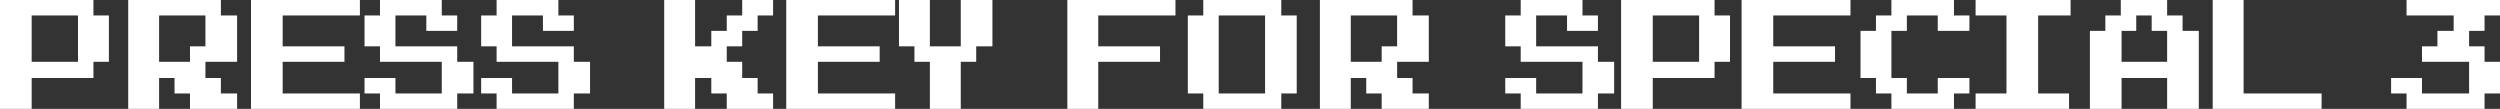
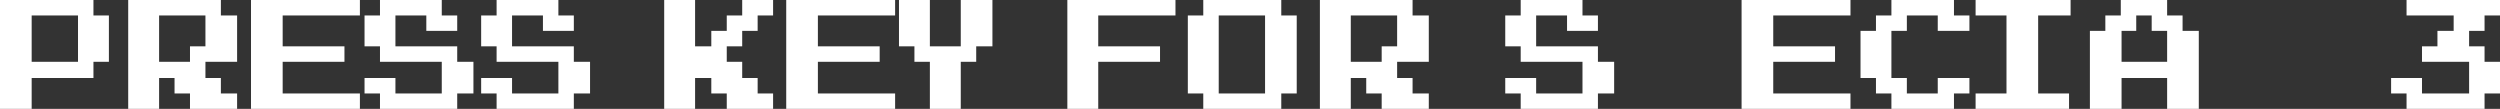
<svg xmlns="http://www.w3.org/2000/svg" height="7.05px" width="161.85px">
  <rect width="100%" height="100%" fill="#333333" stroke="none" />
  <g transform="matrix(1.0, 0.0, 0.0, 1.0, 81.0, 15.9)">
    <path d="M74.8 -15.9 L80.85 -15.9 80.85 -14.9 79.85 -14.9 79.85 -13.9 78.85 -13.9 78.85 -12.9 79.85 -12.9 79.85 -11.9 80.85 -11.9 80.85 -9.85 79.85 -9.85 79.85 -8.85 74.8 -8.85 74.8 -9.85 73.8 -9.85 73.8 -10.85 75.8 -10.85 75.8 -9.85 78.85 -9.85 78.85 -11.9 75.8 -11.9 75.8 -12.9 76.8 -12.9 76.8 -13.9 77.85 -13.9 77.85 -14.9 74.8 -14.9 74.8 -15.9" fill="#ffffff" fill-rule="evenodd" stroke="none" />
-     <path d="M62.25 -8.85 L62.25 -15.9 64.25 -15.9 64.25 -9.85 69.3 -9.85 69.3 -8.85 62.25 -8.85" fill="#ffffff" fill-rule="evenodd" stroke="none" />
    <path d="M55.3 -13.9 L55.3 -14.9 56.3 -14.9 56.3 -15.9 59.3 -15.9 59.3 -14.9 60.3 -14.9 60.3 -13.9 61.35 -13.9 61.35 -8.85 59.3 -8.85 59.3 -10.85 56.35 -10.85 56.35 -8.85 54.3 -8.85 54.3 -13.9 55.3 -13.9 M57.3 -13.9 L56.35 -13.9 56.35 -11.9 59.3 -11.9 59.3 -13.9 58.3 -13.9 58.3 -14.9 57.3 -14.9 57.3 -13.9" fill="#ffffff" fill-rule="evenodd" stroke="none" />
    <path d="M50.95 -14.9 L50.95 -9.85 52.95 -9.85 52.95 -8.85 46.9 -8.85 46.9 -9.85 48.9 -9.85 48.9 -14.9 46.9 -14.9 46.9 -15.9 53.05 -15.9 53.05 -14.9 50.95 -14.9" fill="#ffffff" fill-rule="evenodd" stroke="none" />
    <path d="M40.45 -10.85 L39.45 -10.85 39.45 -13.9 40.45 -13.9 40.45 -14.9 41.45 -14.9 41.45 -15.9 45.5 -15.9 45.5 -14.9 46.5 -14.9 46.5 -13.9 44.45 -13.9 44.45 -14.9 42.45 -14.9 42.45 -13.9 41.45 -13.9 41.45 -10.85 42.45 -10.85 42.45 -9.85 44.45 -9.85 44.45 -10.85 46.5 -10.85 46.5 -9.85 45.5 -9.85 45.5 -8.85 41.45 -8.85 41.45 -9.85 40.45 -9.85 40.45 -10.85" fill="#ffffff" fill-rule="evenodd" stroke="none" />
    <path d="M38.8 -15.9 L38.8 -14.9 33.8 -14.9 33.8 -12.9 37.8 -12.9 37.8 -11.9 33.8 -11.9 33.8 -9.85 38.8 -9.85 38.8 -8.85 31.75 -8.85 31.75 -15.9 38.8 -15.9" fill="#ffffff" fill-rule="evenodd" stroke="none" />
-     <path d="M30.0 -15.9 L30.0 -14.9 31.0 -14.9 31.0 -11.9 30.0 -11.9 30.0 -10.85 26.0 -10.85 26.0 -8.85 23.95 -8.85 23.95 -15.9 30.0 -15.9 M26.0 -14.9 L26.0 -11.9 29.0 -11.9 29.0 -14.9 26.0 -14.9" fill="#ffffff" fill-rule="evenodd" stroke="none" />
    <path d="M17.45 -14.9 L17.45 -15.9 21.45 -15.9 21.45 -14.9 22.45 -14.9 22.45 -13.9 20.45 -13.9 20.45 -14.9 18.45 -14.9 18.45 -12.9 22.45 -12.9 22.45 -11.9 23.5 -11.9 23.5 -9.85 22.45 -9.85 22.45 -8.85 17.45 -8.85 17.45 -9.85 16.45 -9.85 16.45 -10.85 18.45 -10.85 18.45 -9.85 21.45 -9.85 21.45 -11.9 17.45 -11.9 17.45 -12.9 16.45 -12.9 16.45 -14.9 17.45 -14.9" fill="#ffffff" fill-rule="evenodd" stroke="none" />
    <path d="M10.45 -14.9 L11.5 -14.9 11.5 -11.9 9.45 -11.9 9.45 -10.85 10.45 -10.85 10.45 -9.85 11.5 -9.85 11.5 -8.85 8.45 -8.85 8.45 -9.85 7.45 -9.85 7.45 -10.85 6.45 -10.85 6.45 -8.85 4.45 -8.85 4.45 -15.9 10.45 -15.9 10.45 -14.9 M9.45 -14.9 L6.45 -14.9 6.45 -11.9 8.45 -11.9 8.45 -12.9 9.45 -12.9 9.45 -14.9" fill="#ffffff" fill-rule="evenodd" stroke="none" />
    <path d="M1.95 -9.85 L1.95 -8.85 -3.1 -8.85 -3.1 -9.85 -4.1 -9.85 -4.1 -14.9 -3.1 -14.9 -3.1 -15.9 1.95 -15.9 1.95 -14.9 2.95 -14.9 2.95 -9.85 1.95 -9.85 M0.9 -14.9 L-2.1 -14.9 -2.1 -9.85 0.9 -9.85 0.9 -14.9" fill="#ffffff" fill-rule="evenodd" stroke="none" />
    <path d="M-9.9 -14.9 L-9.9 -12.9 -5.9 -12.9 -5.9 -11.9 -9.9 -11.9 -9.9 -8.85 -11.9 -8.85 -11.9 -15.9 -4.9 -15.9 -4.9 -14.9 -9.9 -14.9" fill="#ffffff" fill-rule="evenodd" stroke="none" />
    <path d="M-20.8 -12.9 L-18.8 -12.9 -18.8 -15.9 -16.75 -15.9 -16.75 -12.9 -17.8 -12.9 -17.8 -11.9 -18.8 -11.9 -18.8 -8.85 -20.8 -8.85 -20.8 -11.9 -21.8 -11.9 -21.8 -12.9 -22.8 -12.9 -22.8 -15.9 -20.8 -15.9 -20.8 -12.9" fill="#ffffff" fill-rule="evenodd" stroke="none" />
    <path d="M-23.05 -15.9 L-23.05 -14.9 -28.05 -14.9 -28.05 -12.9 -24.05 -12.9 -24.05 -11.9 -28.05 -11.9 -28.05 -9.85 -23.05 -9.85 -23.05 -8.85 -30.1 -8.85 -30.1 -15.9 -23.05 -15.9" fill="#ffffff" fill-rule="evenodd" stroke="none" />
    <path d="M-36.0 -15.9 L-36.0 -12.9 -34.95 -12.9 -34.95 -13.9 -33.95 -13.9 -33.95 -14.9 -32.95 -14.9 -32.95 -15.9 -30.95 -15.9 -30.95 -14.9 -31.95 -14.9 -31.95 -13.9 -32.95 -13.9 -32.95 -12.9 -33.95 -12.9 -33.95 -11.9 -32.95 -11.9 -32.95 -10.85 -31.95 -10.85 -31.95 -9.85 -30.95 -9.85 -30.95 -8.85 -33.95 -8.85 -33.95 -9.85 -34.95 -9.85 -34.95 -10.85 -36.0 -10.85 -36.0 -8.85 -38.0 -8.85 -38.0 -15.9 -36.0 -15.9" fill="#ffffff" fill-rule="evenodd" stroke="none" />
    <path d="M-47.85 -12.9 L-43.85 -12.9 -43.85 -11.9 -42.8 -11.9 -42.8 -9.85 -43.85 -9.85 -43.85 -8.85 -48.85 -8.85 -48.85 -9.85 -49.85 -9.85 -49.85 -10.85 -47.85 -10.85 -47.85 -9.85 -44.85 -9.85 -44.85 -11.9 -48.85 -11.9 -48.85 -12.9 -49.85 -12.9 -49.85 -14.9 -48.85 -14.9 -48.85 -15.9 -44.85 -15.9 -44.85 -14.9 -43.85 -14.9 -43.85 -13.9 -45.85 -13.9 -45.85 -14.9 -47.85 -14.9 -47.85 -12.9" fill="#ffffff" fill-rule="evenodd" stroke="none" />
    <path d="M-57.4 -12.9 L-57.4 -14.9 -56.4 -14.9 -56.4 -15.9 -52.4 -15.9 -52.4 -14.9 -51.4 -14.9 -51.4 -13.9 -53.4 -13.9 -53.4 -14.9 -55.4 -14.9 -55.4 -12.9 -51.4 -12.9 -51.4 -11.9 -50.35 -11.9 -50.35 -9.85 -51.4 -9.85 -51.4 -8.85 -56.4 -8.85 -56.4 -9.85 -57.4 -9.85 -57.4 -10.85 -55.4 -10.85 -55.4 -9.85 -52.4 -9.85 -52.4 -11.9 -56.4 -11.9 -56.4 -12.9 -57.4 -12.9" fill="#ffffff" fill-rule="evenodd" stroke="none" />
    <path d="M-62.7 -9.85 L-57.7 -9.85 -57.7 -8.85 -64.75 -8.85 -64.75 -15.9 -57.7 -15.9 -57.7 -14.9 -62.7 -14.9 -62.7 -12.9 -58.7 -12.9 -58.7 -11.9 -62.7 -11.9 -62.7 -9.85" fill="#ffffff" fill-rule="evenodd" stroke="none" />
    <path d="M-66.7 -14.9 L-65.65 -14.9 -65.65 -11.9 -67.7 -11.9 -67.7 -10.85 -66.7 -10.85 -66.7 -9.85 -65.65 -9.85 -65.65 -8.85 -68.7 -8.85 -68.7 -9.85 -69.7 -9.85 -69.7 -10.85 -70.7 -10.85 -70.7 -8.85 -72.7 -8.85 -72.7 -15.9 -66.7 -15.9 -66.7 -14.9 M-67.7 -14.9 L-70.7 -14.9 -70.7 -11.9 -68.7 -11.9 -68.7 -12.9 -67.7 -12.9 -67.7 -14.9" fill="#ffffff" fill-rule="evenodd" stroke="none" />
    <path d="M-74.95 -15.9 L-74.95 -14.9 -73.95 -14.9 -73.95 -11.9 -74.95 -11.9 -74.95 -10.85 -78.95 -10.85 -78.95 -8.85 -81.0 -8.85 -81.0 -15.9 -74.95 -15.9 M-78.95 -14.9 L-78.95 -11.9 -75.95 -11.9 -75.95 -14.9 -78.95 -14.9" fill="#ffffff" fill-rule="evenodd" stroke="none" />
  </g>
</svg>